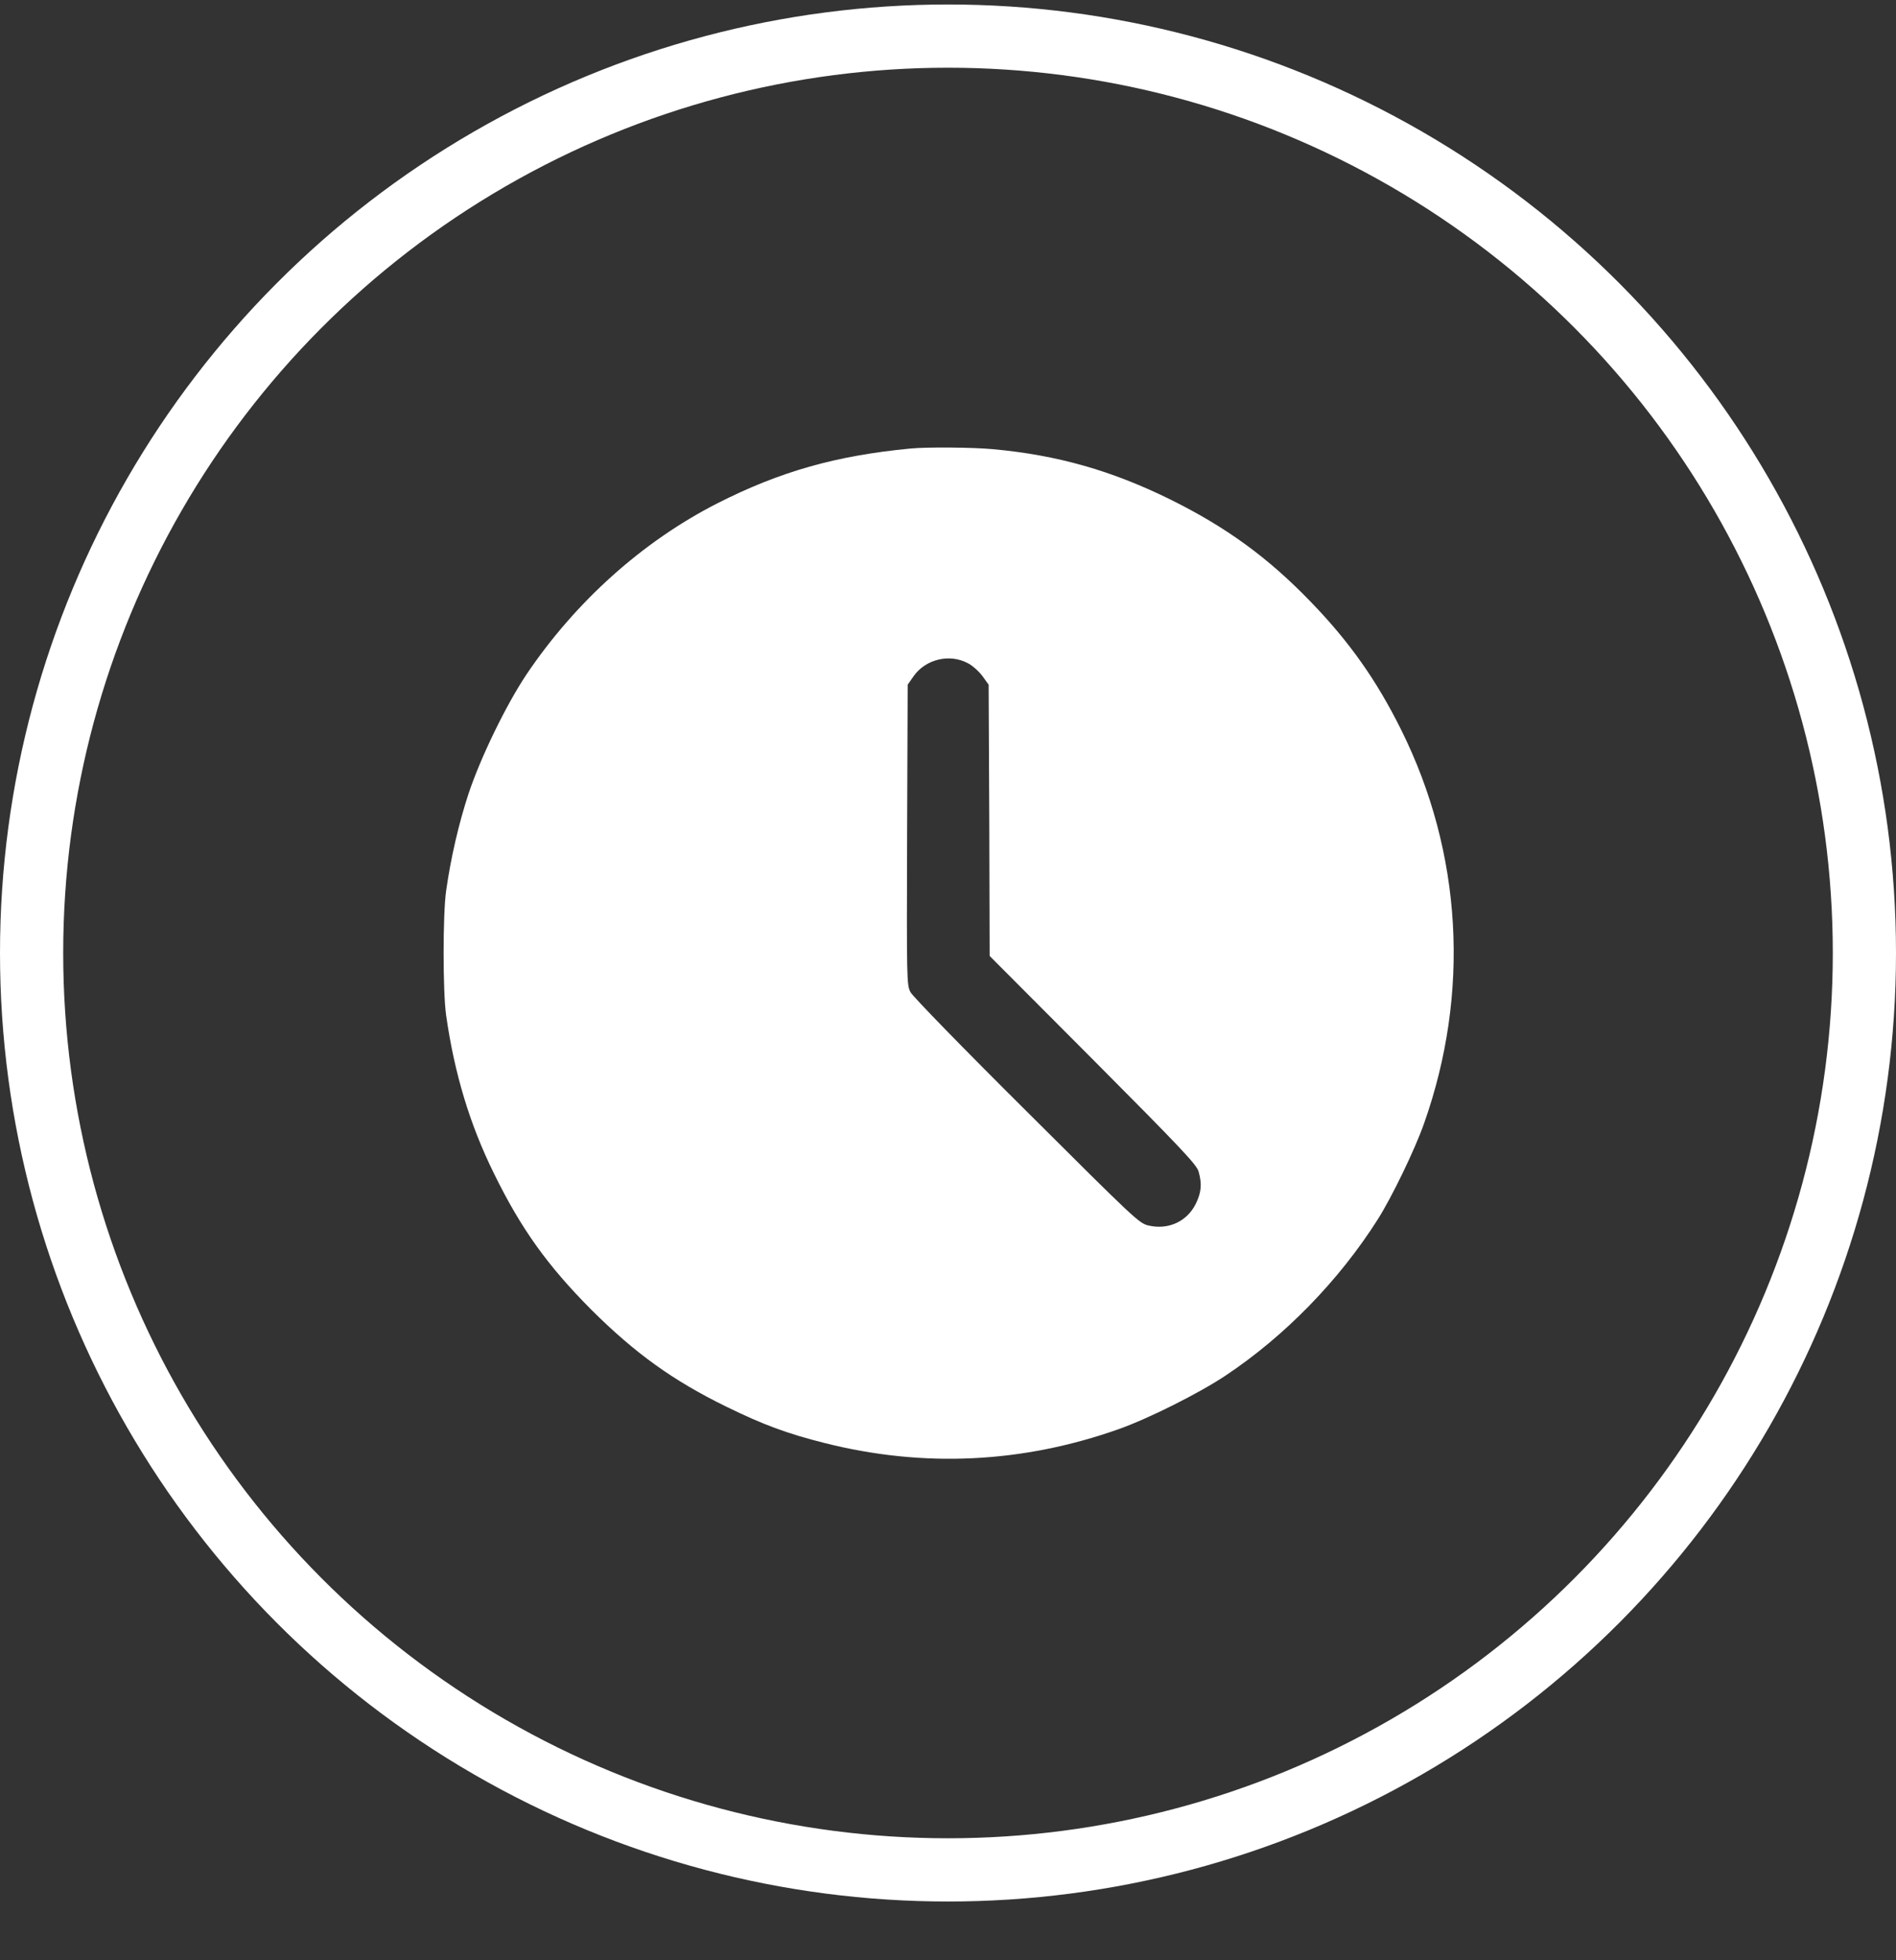
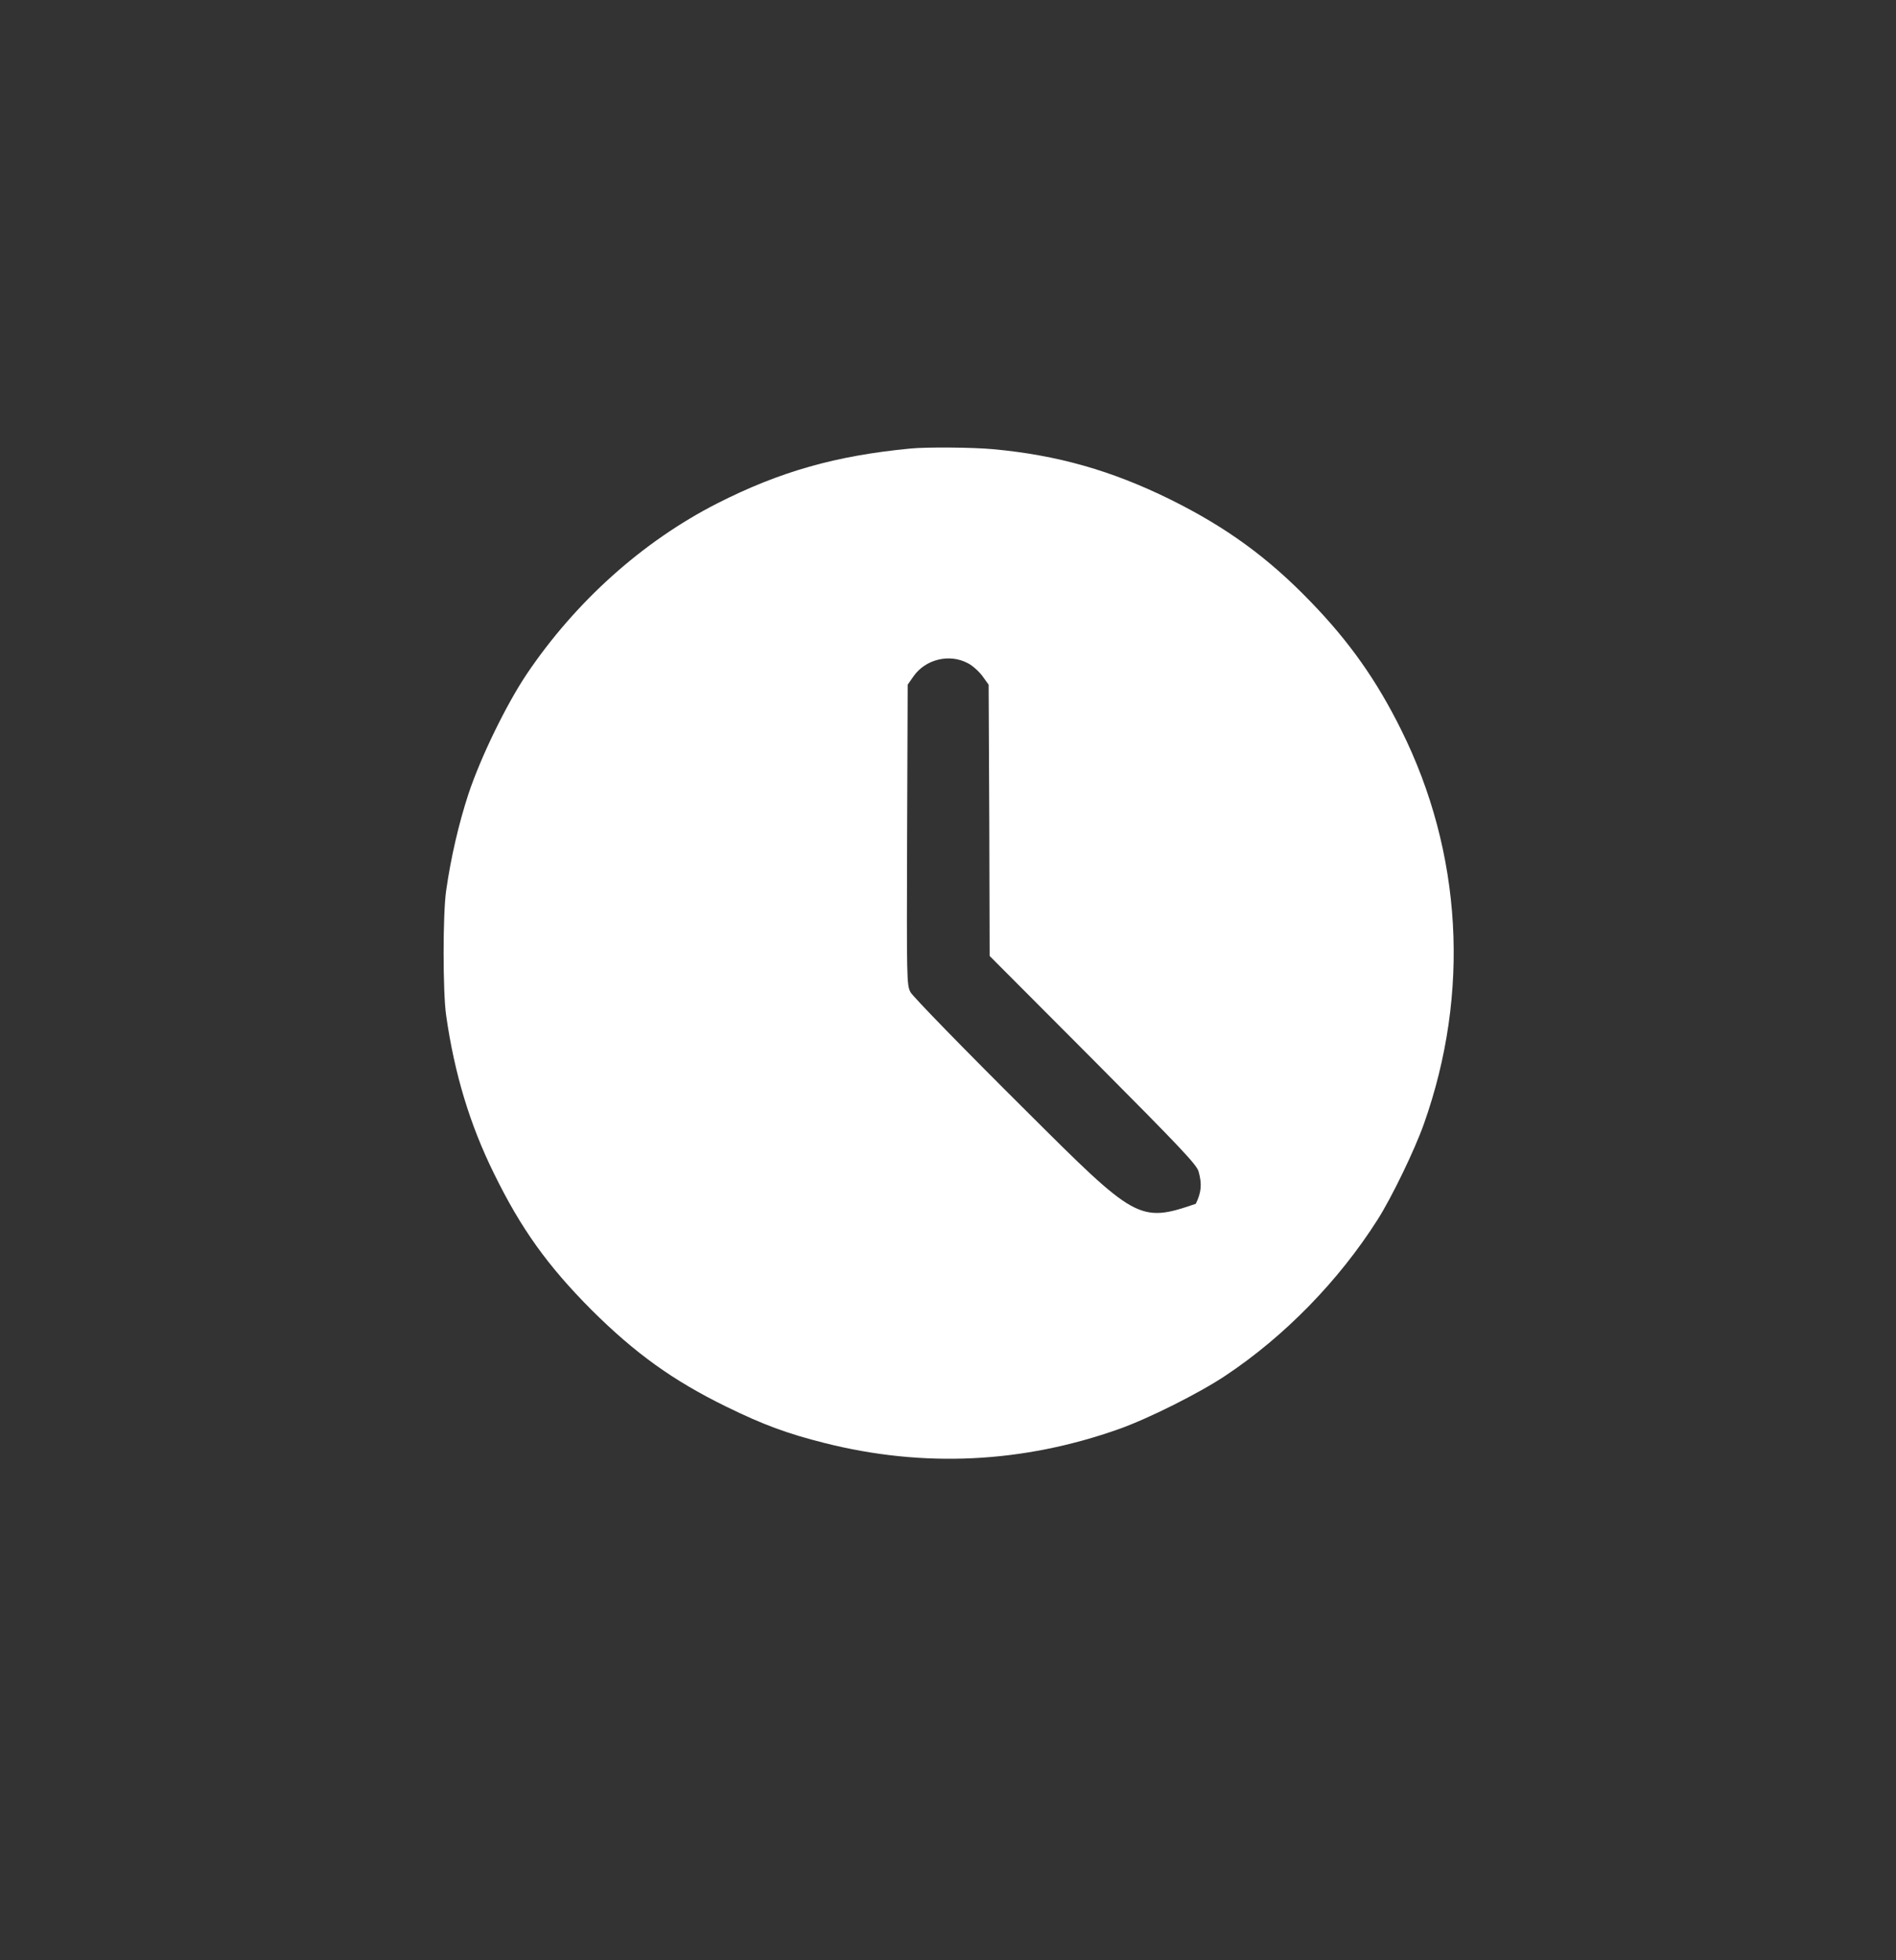
<svg xmlns="http://www.w3.org/2000/svg" width="30" height="31" viewBox="0 0 30 31" fill="none">
  <rect x="0" y="0" width="30" height="31" fill="#333333" stroke="none" />
-   <circle cx="15" cy="15.071" r="14.5" stroke="white" />
  <g clip-path="url(#clip0_132_1986)">
-     <path d="M14.409 7.093C13.225 7.206 12.343 7.456 11.346 7.962C10.165 8.565 9.106 9.515 8.331 10.665C8.006 11.152 7.606 11.974 7.412 12.556C7.259 13.024 7.134 13.559 7.059 14.087C7.006 14.456 7.006 15.687 7.059 16.056C7.19 16.977 7.434 17.784 7.815 18.556C8.243 19.431 8.665 20.018 9.359 20.715C10.05 21.402 10.646 21.831 11.487 22.243C12.075 22.531 12.453 22.671 13.05 22.821C14.612 23.215 16.181 23.14 17.706 22.599C18.171 22.434 18.978 22.031 19.393 21.753C20.328 21.131 21.184 20.253 21.796 19.29C22.021 18.937 22.384 18.187 22.531 17.771C23.265 15.703 23.137 13.484 22.171 11.543C21.784 10.762 21.349 10.146 20.74 9.518C20.065 8.818 19.403 8.337 18.518 7.899C17.593 7.443 16.731 7.196 15.706 7.103C15.387 7.074 14.665 7.068 14.409 7.093ZM15.312 10.487C15.387 10.524 15.49 10.618 15.546 10.693L15.643 10.828L15.653 12.971L15.659 15.118L17.296 16.759C18.696 18.165 18.934 18.418 18.965 18.527C19.021 18.724 19.009 18.856 18.921 19.037C18.781 19.318 18.487 19.453 18.174 19.381C18.024 19.346 17.965 19.29 16.243 17.574C15.246 16.584 14.44 15.756 14.406 15.69C14.346 15.574 14.346 15.496 14.353 13.199L14.362 10.828L14.456 10.693C14.646 10.424 15.024 10.334 15.312 10.487Z" fill="white" />
+     <path d="M14.409 7.093C13.225 7.206 12.343 7.456 11.346 7.962C10.165 8.565 9.106 9.515 8.331 10.665C8.006 11.152 7.606 11.974 7.412 12.556C7.259 13.024 7.134 13.559 7.059 14.087C7.006 14.456 7.006 15.687 7.059 16.056C7.19 16.977 7.434 17.784 7.815 18.556C8.243 19.431 8.665 20.018 9.359 20.715C10.05 21.402 10.646 21.831 11.487 22.243C12.075 22.531 12.453 22.671 13.05 22.821C14.612 23.215 16.181 23.14 17.706 22.599C18.171 22.434 18.978 22.031 19.393 21.753C20.328 21.131 21.184 20.253 21.796 19.29C22.021 18.937 22.384 18.187 22.531 17.771C23.265 15.703 23.137 13.484 22.171 11.543C21.784 10.762 21.349 10.146 20.74 9.518C20.065 8.818 19.403 8.337 18.518 7.899C17.593 7.443 16.731 7.196 15.706 7.103C15.387 7.074 14.665 7.068 14.409 7.093ZM15.312 10.487C15.387 10.524 15.49 10.618 15.546 10.693L15.643 10.828L15.653 12.971L15.659 15.118L17.296 16.759C18.696 18.165 18.934 18.418 18.965 18.527C19.021 18.724 19.009 18.856 18.921 19.037C18.024 19.346 17.965 19.29 16.243 17.574C15.246 16.584 14.44 15.756 14.406 15.69C14.346 15.574 14.346 15.496 14.353 13.199L14.362 10.828L14.456 10.693C14.646 10.424 15.024 10.334 15.312 10.487Z" fill="white" />
  </g>
  <defs>
    <clipPath id="clip0_132_1986">
      <rect width="16" height="16" fill="white" transform="translate(7 7.071)" />
    </clipPath>
  </defs>
</svg>